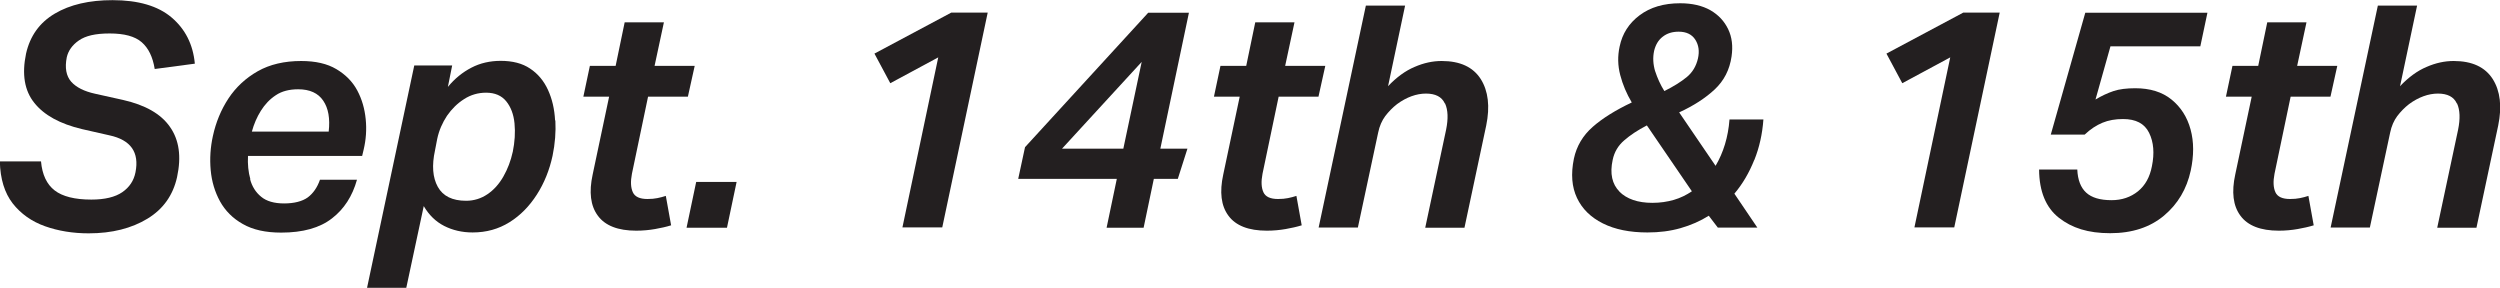
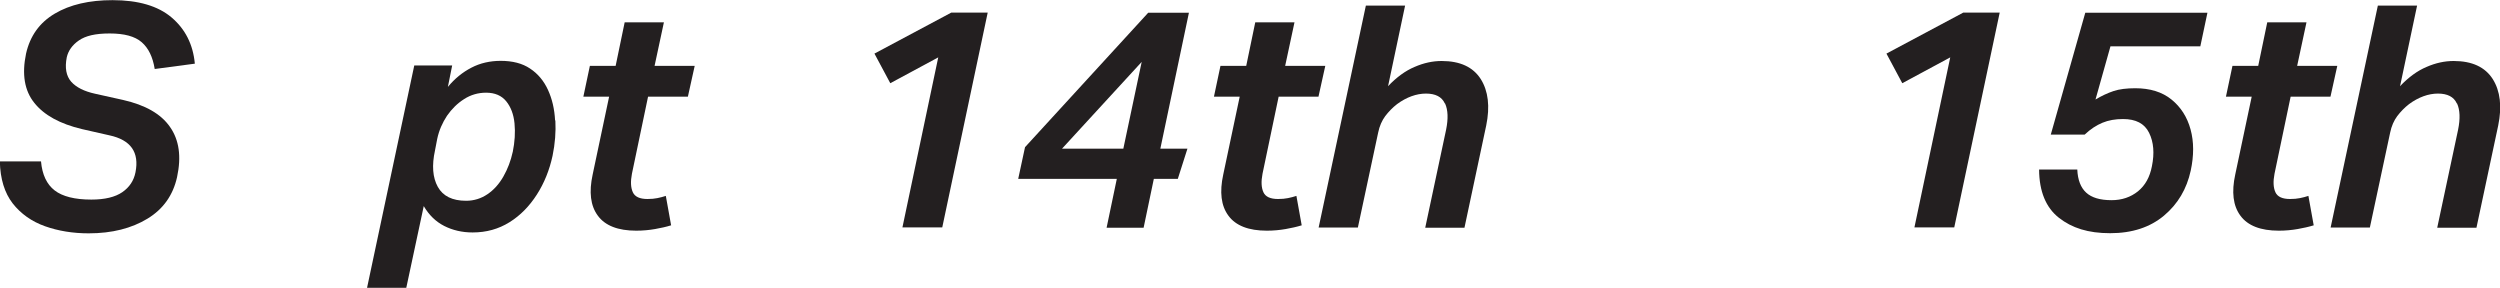
<svg xmlns="http://www.w3.org/2000/svg" id="Layer_2" viewBox="0 0 168.85 19.45">
  <defs>
    <style>
      .cls-1 {
        fill: #231f20;
      }
    </style>
  </defs>
  <g id="Layer_1-2" data-name="Layer_1">
    <g>
      <path class="cls-1" d="M0,10.9h2.77c.08.9.39,1.55.92,1.96.53.41,1.36.62,2.48.62.91,0,1.61-.17,2.09-.5s.78-.78.89-1.34c.27-1.36-.32-2.19-1.76-2.5l-1.85-.42c-1.48-.35-2.56-.94-3.22-1.77-.67-.83-.85-1.94-.56-3.33.27-1.19.91-2.09,1.94-2.7,1.03-.61,2.33-.91,3.9-.91,1.74,0,3.07.39,3.99,1.17.92.78,1.45,1.82,1.57,3.12l-2.71.36c-.13-.81-.42-1.41-.88-1.81s-1.18-.59-2.16-.59-1.63.16-2.08.47c-.45.31-.72.7-.82,1.14-.14.71-.04,1.26.3,1.65.34.38.88.65,1.61.81l1.89.42c1.5.34,2.56.94,3.17,1.82.62.88.78,2,.48,3.39-.27,1.22-.93,2.16-2,2.81s-2.39.99-3.97.99c-1.06,0-2.05-.16-2.95-.48-.9-.32-1.63-.84-2.18-1.54-.55-.71-.84-1.65-.87-2.83Z" />
-       <path class="cls-1" d="M16.89,12.1c.13.49.38.89.75,1.19.36.3.88.45,1.55.45s1.23-.14,1.6-.41c.36-.27.64-.67.82-1.19h2.5c-.31,1.11-.87,1.98-1.69,2.61-.82.64-1.96.96-3.43.96-1.05,0-1.91-.19-2.59-.58-.68-.38-1.19-.9-1.54-1.53-.35-.64-.56-1.34-.63-2.11-.07-.77-.02-1.54.15-2.31.2-.92.55-1.77,1.05-2.53s1.17-1.38,1.98-1.84,1.8-.69,2.93-.69c.97,0,1.76.18,2.38.55s1.09.84,1.41,1.44.5,1.24.57,1.94.02,1.39-.14,2.06l-.1.42h-7.71c-.03.56.02,1.08.16,1.58ZM17.62,7.48c-.27.43-.47.9-.61,1.41h5.19c.1-.88-.02-1.58-.37-2.09-.34-.51-.91-.77-1.69-.77-.6,0-1.11.13-1.51.4-.41.27-.74.62-1.01,1.05Z" />
      <path class="cls-1" d="M37.51,8.14c.04.76-.02,1.56-.19,2.38-.21.97-.56,1.84-1.06,2.62-.5.78-1.11,1.41-1.85,1.87s-1.56.69-2.49.69c-.71,0-1.35-.15-1.92-.44s-1.03-.74-1.38-1.34l-1.18,5.52h-2.65l3.19-15.02h2.56l-.29,1.45c.46-.56.99-.99,1.59-1.3.59-.31,1.26-.46,1.98-.46.8,0,1.46.17,1.98.52.53.35.93.83,1.21,1.44.28.61.44,1.29.48,2.06ZM34.63,10.27c.14-.69.18-1.33.12-1.94-.06-.61-.25-1.11-.56-1.49-.31-.38-.76-.58-1.36-.58-.53,0-1.03.14-1.48.43-.46.29-.84.67-1.16,1.13-.31.47-.54.99-.66,1.56l-.15.78c-.22,1.01-.16,1.83.19,2.46.35.63.99.94,1.91.94.53,0,1.01-.15,1.44-.44s.79-.69,1.08-1.2.5-1.06.63-1.66Z" />
      <path class="cls-1" d="M45.32,15.22c-.32.1-.68.18-1.08.25s-.82.11-1.27.11c-1.23,0-2.1-.34-2.59-1.01-.5-.67-.61-1.6-.35-2.79l1.11-5.25h-1.74l.44-2.08h1.74l.61-2.94h2.65l-.63,2.94h2.71l-.46,2.08h-2.69l-1.09,5.21c-.1.52-.08.93.06,1.24.14.31.47.46.99.46.25,0,.48-.02.67-.06.2-.04.39-.09.57-.15l.36,2Z" />
-       <path class="cls-1" d="M47.02,12.29h2.73l-.65,3.09h-2.73l.65-3.09Z" />
      <path class="cls-1" d="M63.36,3.88l-3.23,1.74-1.07-2,5.19-2.77h2.46l-3.07,14.51h-2.69l2.42-11.49Z" />
      <path class="cls-1" d="M75.43,12.08h-6.66l.46-2.14L77.55.86h2.75l-1.93,9.18h1.83l-.65,2.04h-1.62l-.69,3.3h-2.5l.69-3.3ZM77.11,4.18l-5.38,5.86h4.14l1.24-5.86Z" />
      <path class="cls-1" d="M87.91,15.22c-.32.1-.68.18-1.08.25s-.82.11-1.27.11c-1.23,0-2.1-.34-2.59-1.01-.5-.67-.61-1.6-.35-2.79l1.11-5.25h-1.74l.44-2.08h1.74l.61-2.94h2.65l-.63,2.94h2.71l-.46,2.08h-2.69l-1.09,5.21c-.1.52-.08.93.06,1.24.14.31.47.46.99.46.25,0,.48-.02.67-.06.2-.04.39-.09.57-.15l.36,2Z" />
      <path class="cls-1" d="M97.58,6.98c-.2-.44-.63-.66-1.27-.66s-1.31.24-1.95.71c-.31.24-.57.51-.8.81-.22.3-.39.67-.48,1.12l-1.37,6.41h-2.65l3.19-14.99h2.65l-1.15,5.44c.57-.6,1.17-1.04,1.79-1.3.62-.27,1.22-.4,1.83-.4,1.25,0,2.12.41,2.64,1.22.51.81.63,1.86.37,3.13l-1.47,6.91h-2.65l1.41-6.62c.15-.74.13-1.33-.07-1.77Z" />
-       <path class="cls-1" d="M118.48,10.81c-.34.85-.78,1.61-1.34,2.27l1.55,2.29h-2.67l-.61-.8c-.57.36-1.21.64-1.91.84-.7.2-1.44.29-2.23.29-1.19,0-2.19-.2-3.01-.61-.82-.41-1.4-.98-1.75-1.72s-.42-1.62-.21-2.65c.18-.85.61-1.57,1.27-2.15s1.54-1.13,2.64-1.65c-.35-.59-.61-1.2-.78-1.85s-.18-1.29-.04-1.93c.18-.87.63-1.57,1.35-2.11.72-.54,1.63-.81,2.74-.81.81,0,1.49.16,2.04.47.55.32.94.74,1.2,1.28s.33,1.15.23,1.84c-.13.9-.51,1.64-1.14,2.23s-1.44,1.11-2.4,1.55l2.46,3.61c.53-.9.85-1.94.94-3.13h2.29c-.07.97-.27,1.88-.61,2.73ZM109.37,12.94c.5.5,1.25.76,2.23.76.52,0,1-.07,1.45-.2.45-.13.85-.33,1.22-.58l-3.04-4.45c-.62.32-1.13.66-1.53,1.01-.41.35-.67.79-.78,1.32-.2.92-.04,1.64.46,2.14ZM111.79,4.81c.15.46.35.91.62,1.34.62-.31,1.12-.62,1.51-.94.39-.32.64-.74.76-1.26.11-.49.05-.91-.18-1.27-.23-.36-.61-.54-1.12-.54-.43,0-.79.11-1.08.34-.29.22-.48.54-.58.95-.1.46-.07.92.07,1.39Z" />
      <path class="cls-1" d="M131.71,3.88l-3.23,1.74-1.07-2,5.19-2.77h2.46l-3.07,14.51h-2.69l2.42-11.49Z" />
      <path class="cls-1" d="M137.72,11.45h2.58c.03.7.23,1.22.6,1.56.37.34.94.51,1.71.51.7,0,1.29-.2,1.79-.6.49-.4.8-.96.94-1.69.18-.88.12-1.63-.19-2.26s-.9-.93-1.76-.93c-.52,0-.98.08-1.39.25-.41.17-.81.43-1.2.8h-2.29l2.33-8.23h8.25l-.48,2.27h-6.07l-1.01,3.59c.42-.25.83-.44,1.22-.57.39-.13.88-.19,1.47-.19.99,0,1.81.25,2.44.76s1.06,1.18,1.29,2.02c.23.84.23,1.77.01,2.79-.27,1.23-.86,2.24-1.8,3.03s-2.15,1.19-3.64,1.19-2.58-.35-3.46-1.04c-.88-.69-1.33-1.78-1.34-3.26Z" />
      <path class="cls-1" d="M156.26,15.22c-.32.1-.68.18-1.08.25s-.82.11-1.27.11c-1.23,0-2.1-.34-2.59-1.01-.5-.67-.61-1.6-.35-2.79l1.11-5.25h-1.74l.44-2.08h1.74l.61-2.94h2.65l-.63,2.94h2.71l-.46,2.08h-2.69l-1.09,5.21c-.1.52-.08.93.06,1.24.14.31.47.46.99.46.25,0,.48-.02.67-.06.2-.04.39-.09.57-.15l.36,2Z" />
      <path class="cls-1" d="M165.93,6.98c-.2-.44-.63-.66-1.27-.66s-1.31.24-1.95.71c-.31.24-.57.51-.8.81-.22.3-.39.67-.48,1.12l-1.37,6.41h-2.65l3.19-14.99h2.65l-1.15,5.44c.57-.6,1.17-1.04,1.79-1.3.62-.27,1.22-.4,1.83-.4,1.25,0,2.12.41,2.64,1.22.51.81.63,1.86.37,3.13l-1.47,6.91h-2.65l1.41-6.62c.15-.74.13-1.33-.07-1.77Z" />
    </g>
  </g>
</svg>